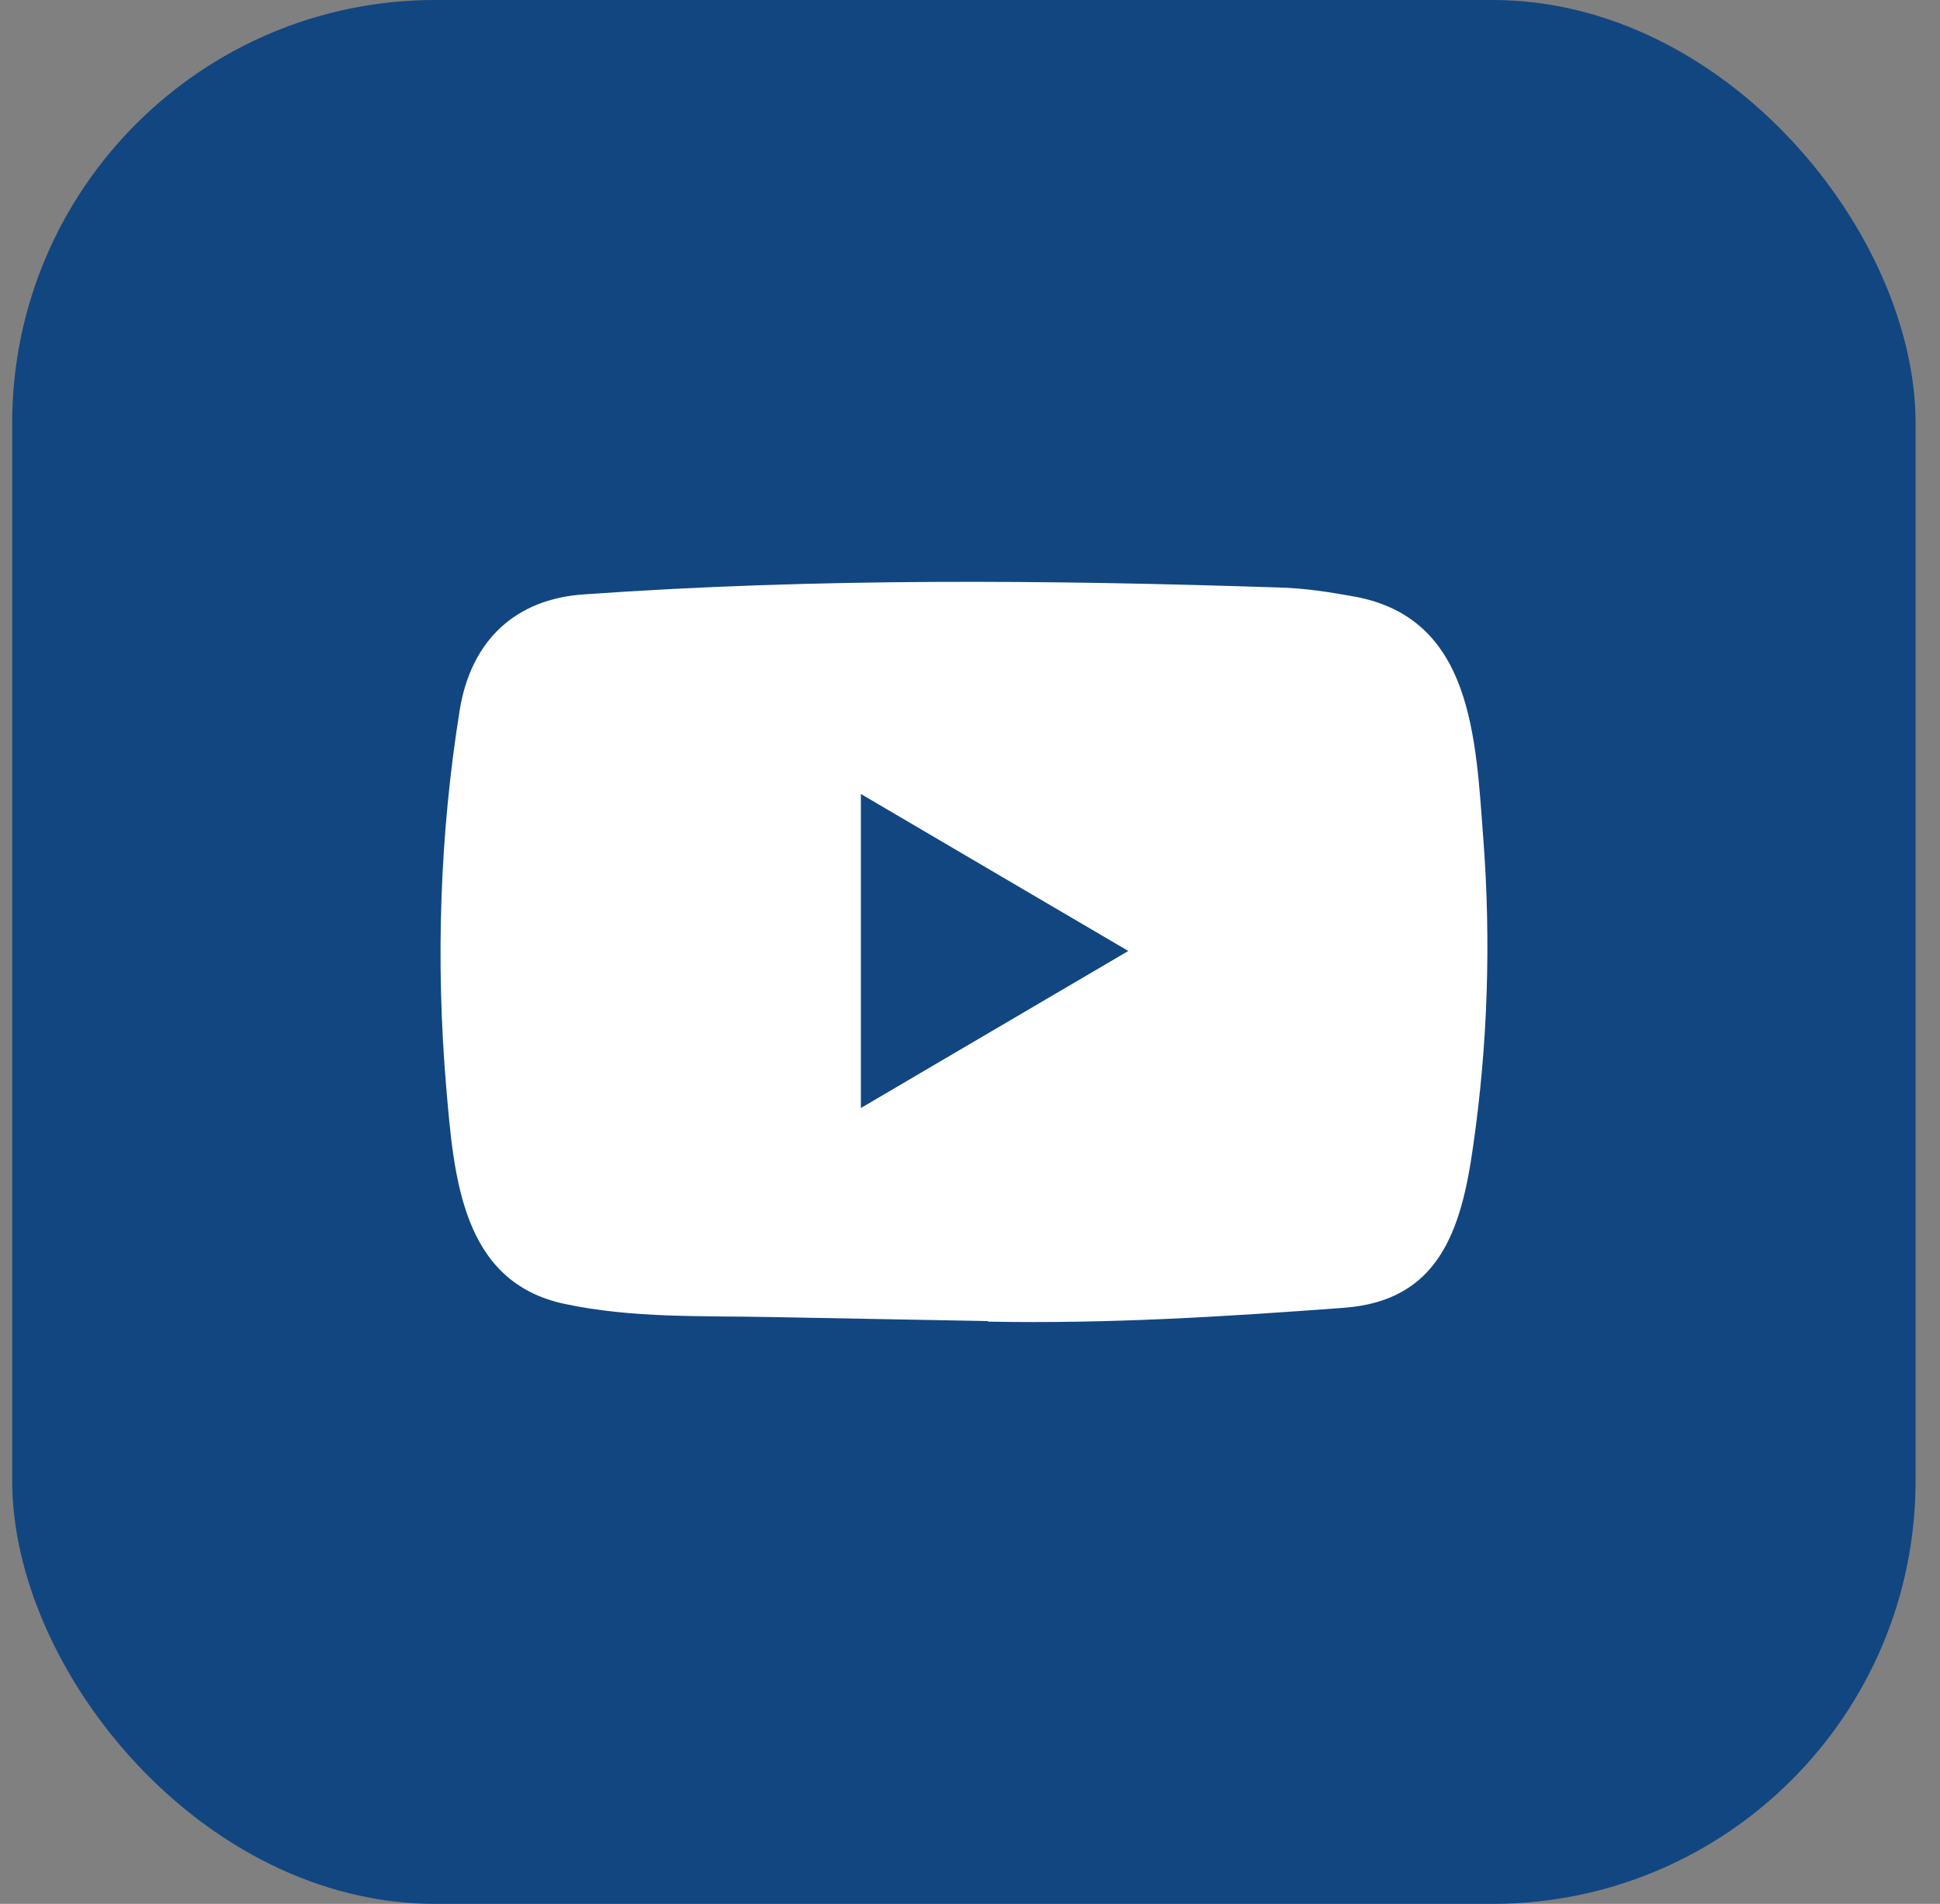
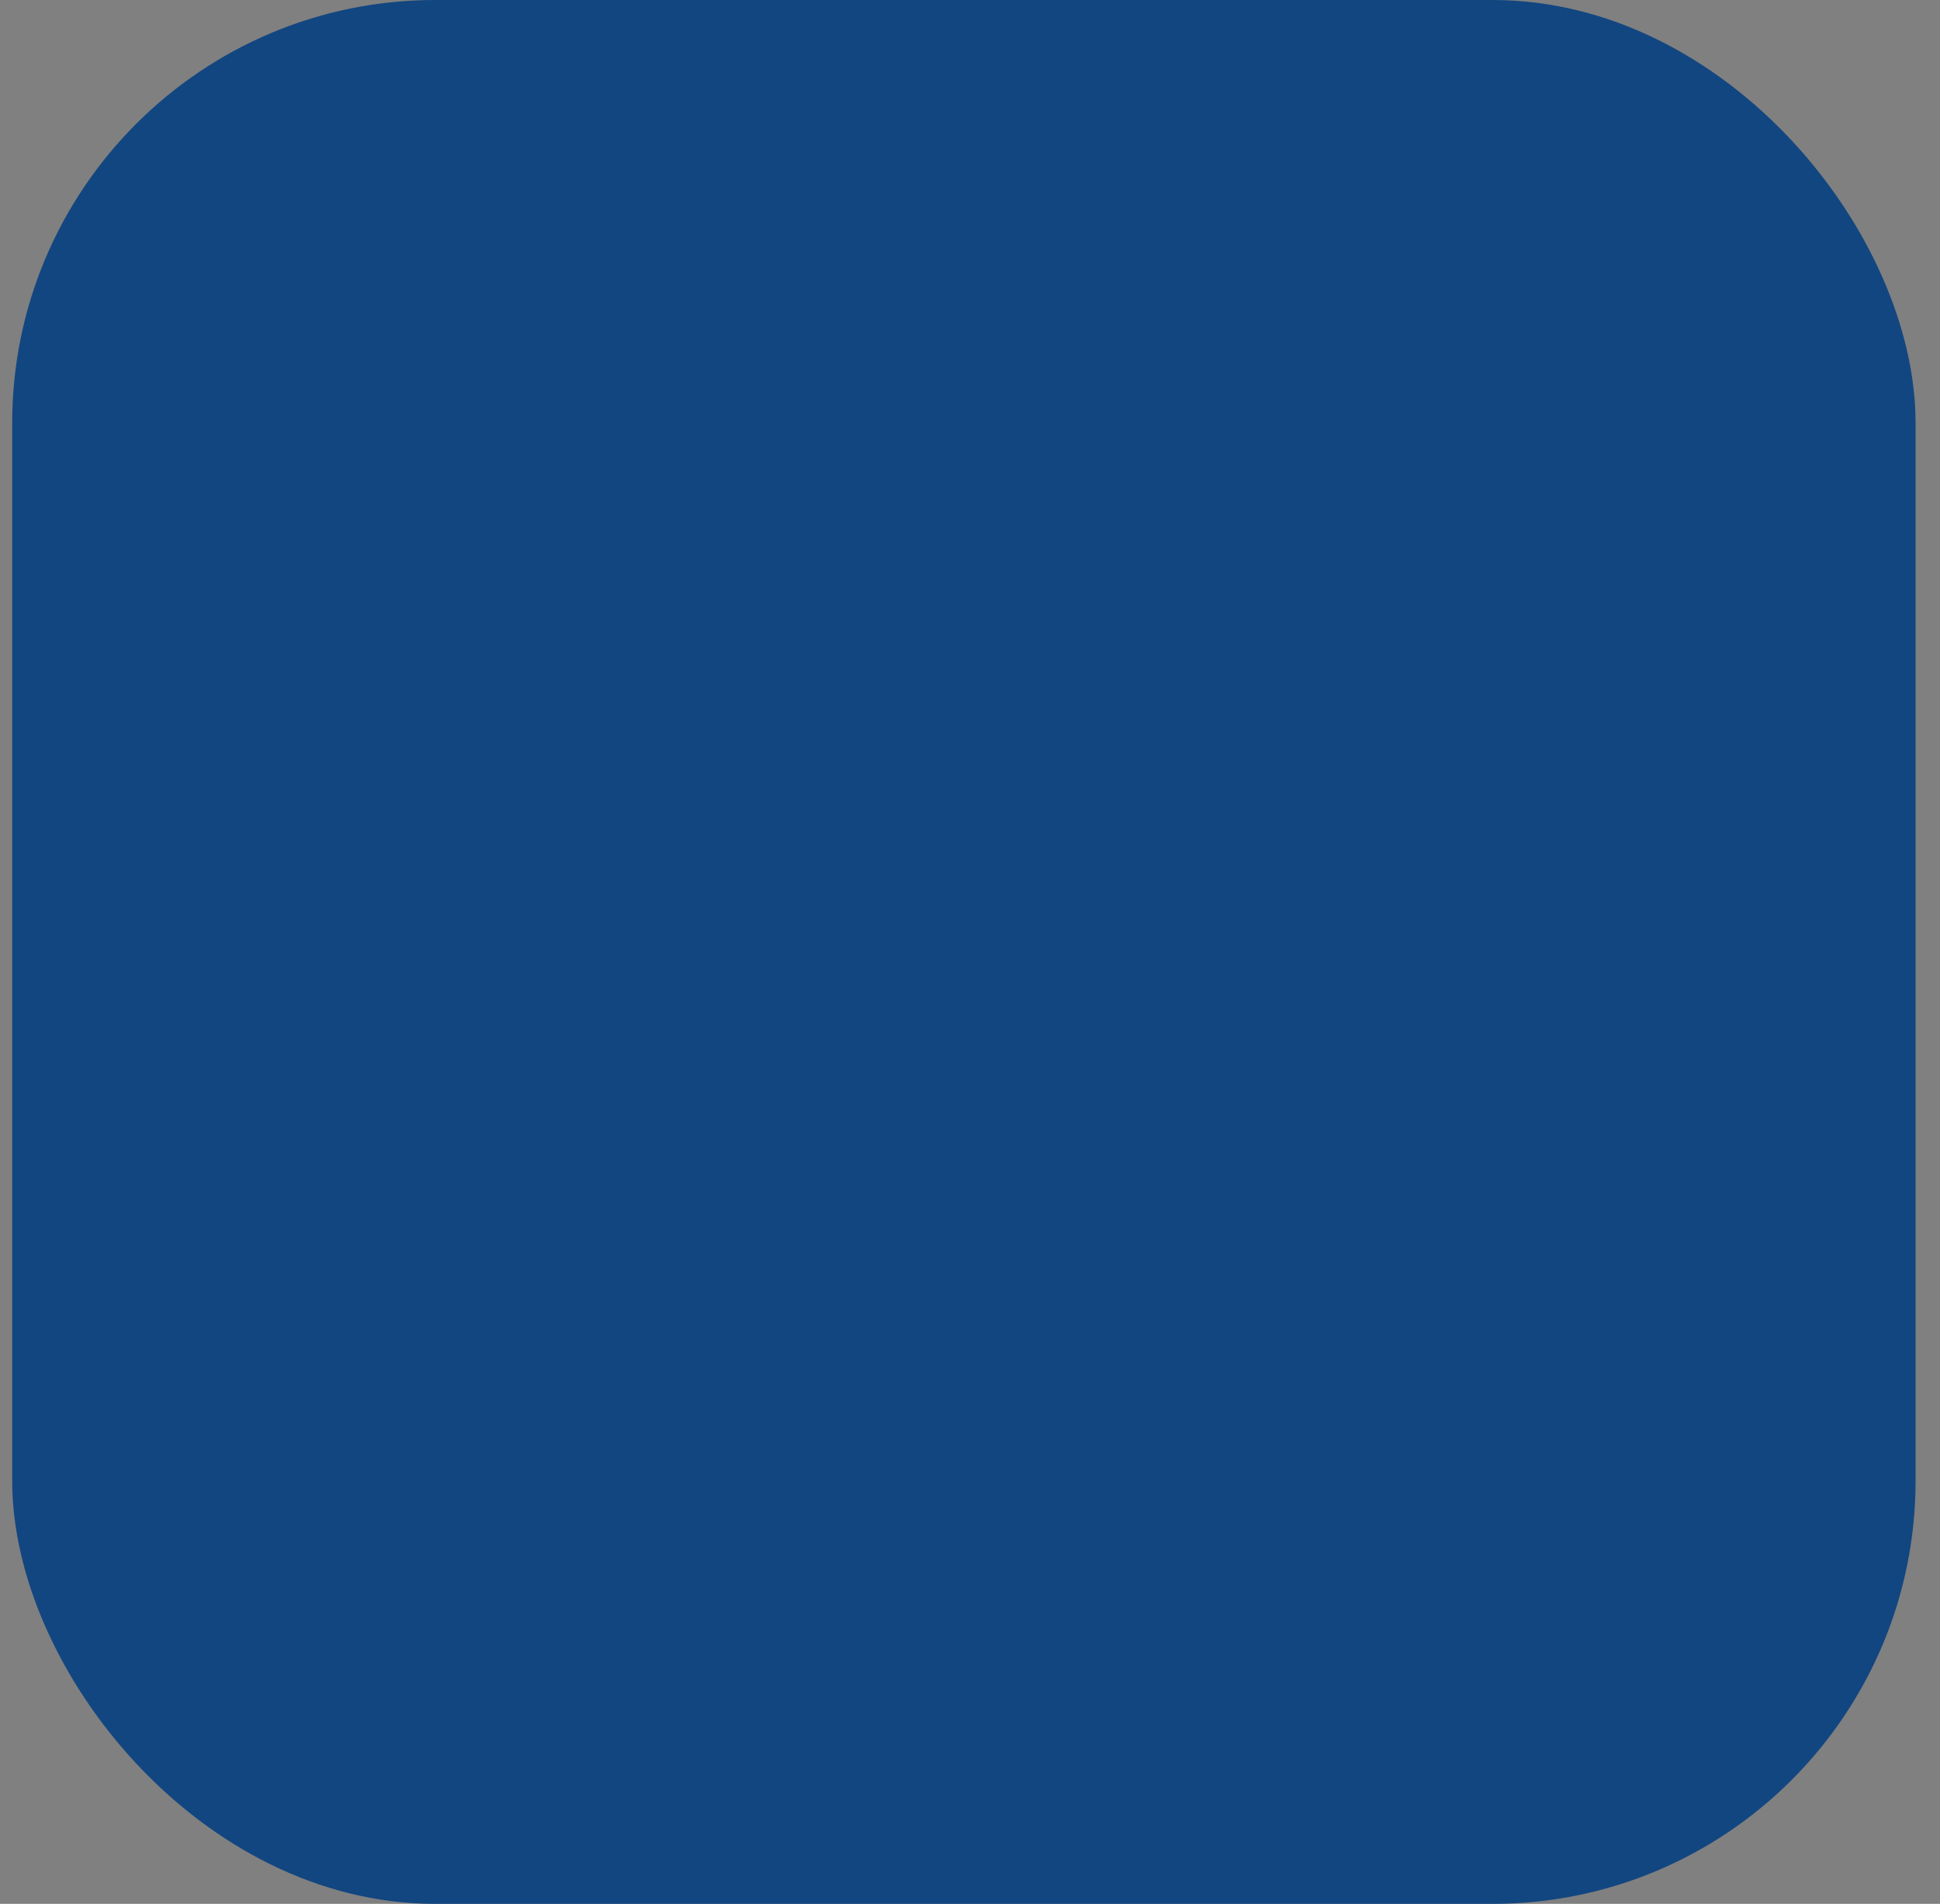
<svg xmlns="http://www.w3.org/2000/svg" width="53" height="52" viewBox="0 0 53 52" fill="none">
  <rect x="0" y="0" width="53" height="52" fill="#808080" stroke="none" />
  <rect x="0.333" width="52" height="52" rx="11.556" fill="#124680" />
-   <path d="M26.969 36.082L21.101 35.973C19.201 35.934 17.297 36.011 15.434 35.615C12.601 35.023 12.4 32.123 12.19 29.69C11.901 26.27 12.013 22.788 12.559 19.396C12.867 17.493 14.081 16.357 15.957 16.234C22.291 15.785 28.668 15.838 34.988 16.048C35.656 16.067 36.328 16.172 36.986 16.291C40.235 16.873 40.314 20.16 40.525 22.927C40.735 25.722 40.646 28.532 40.245 31.308C39.923 33.606 39.307 35.534 36.706 35.72C33.448 35.964 30.264 36.16 26.997 36.097C26.997 36.082 26.978 36.082 26.969 36.082ZM23.519 30.263C25.975 28.822 28.383 27.405 30.825 25.974C28.364 24.534 25.961 23.117 23.519 21.686V30.263Z" fill="white" />
</svg>